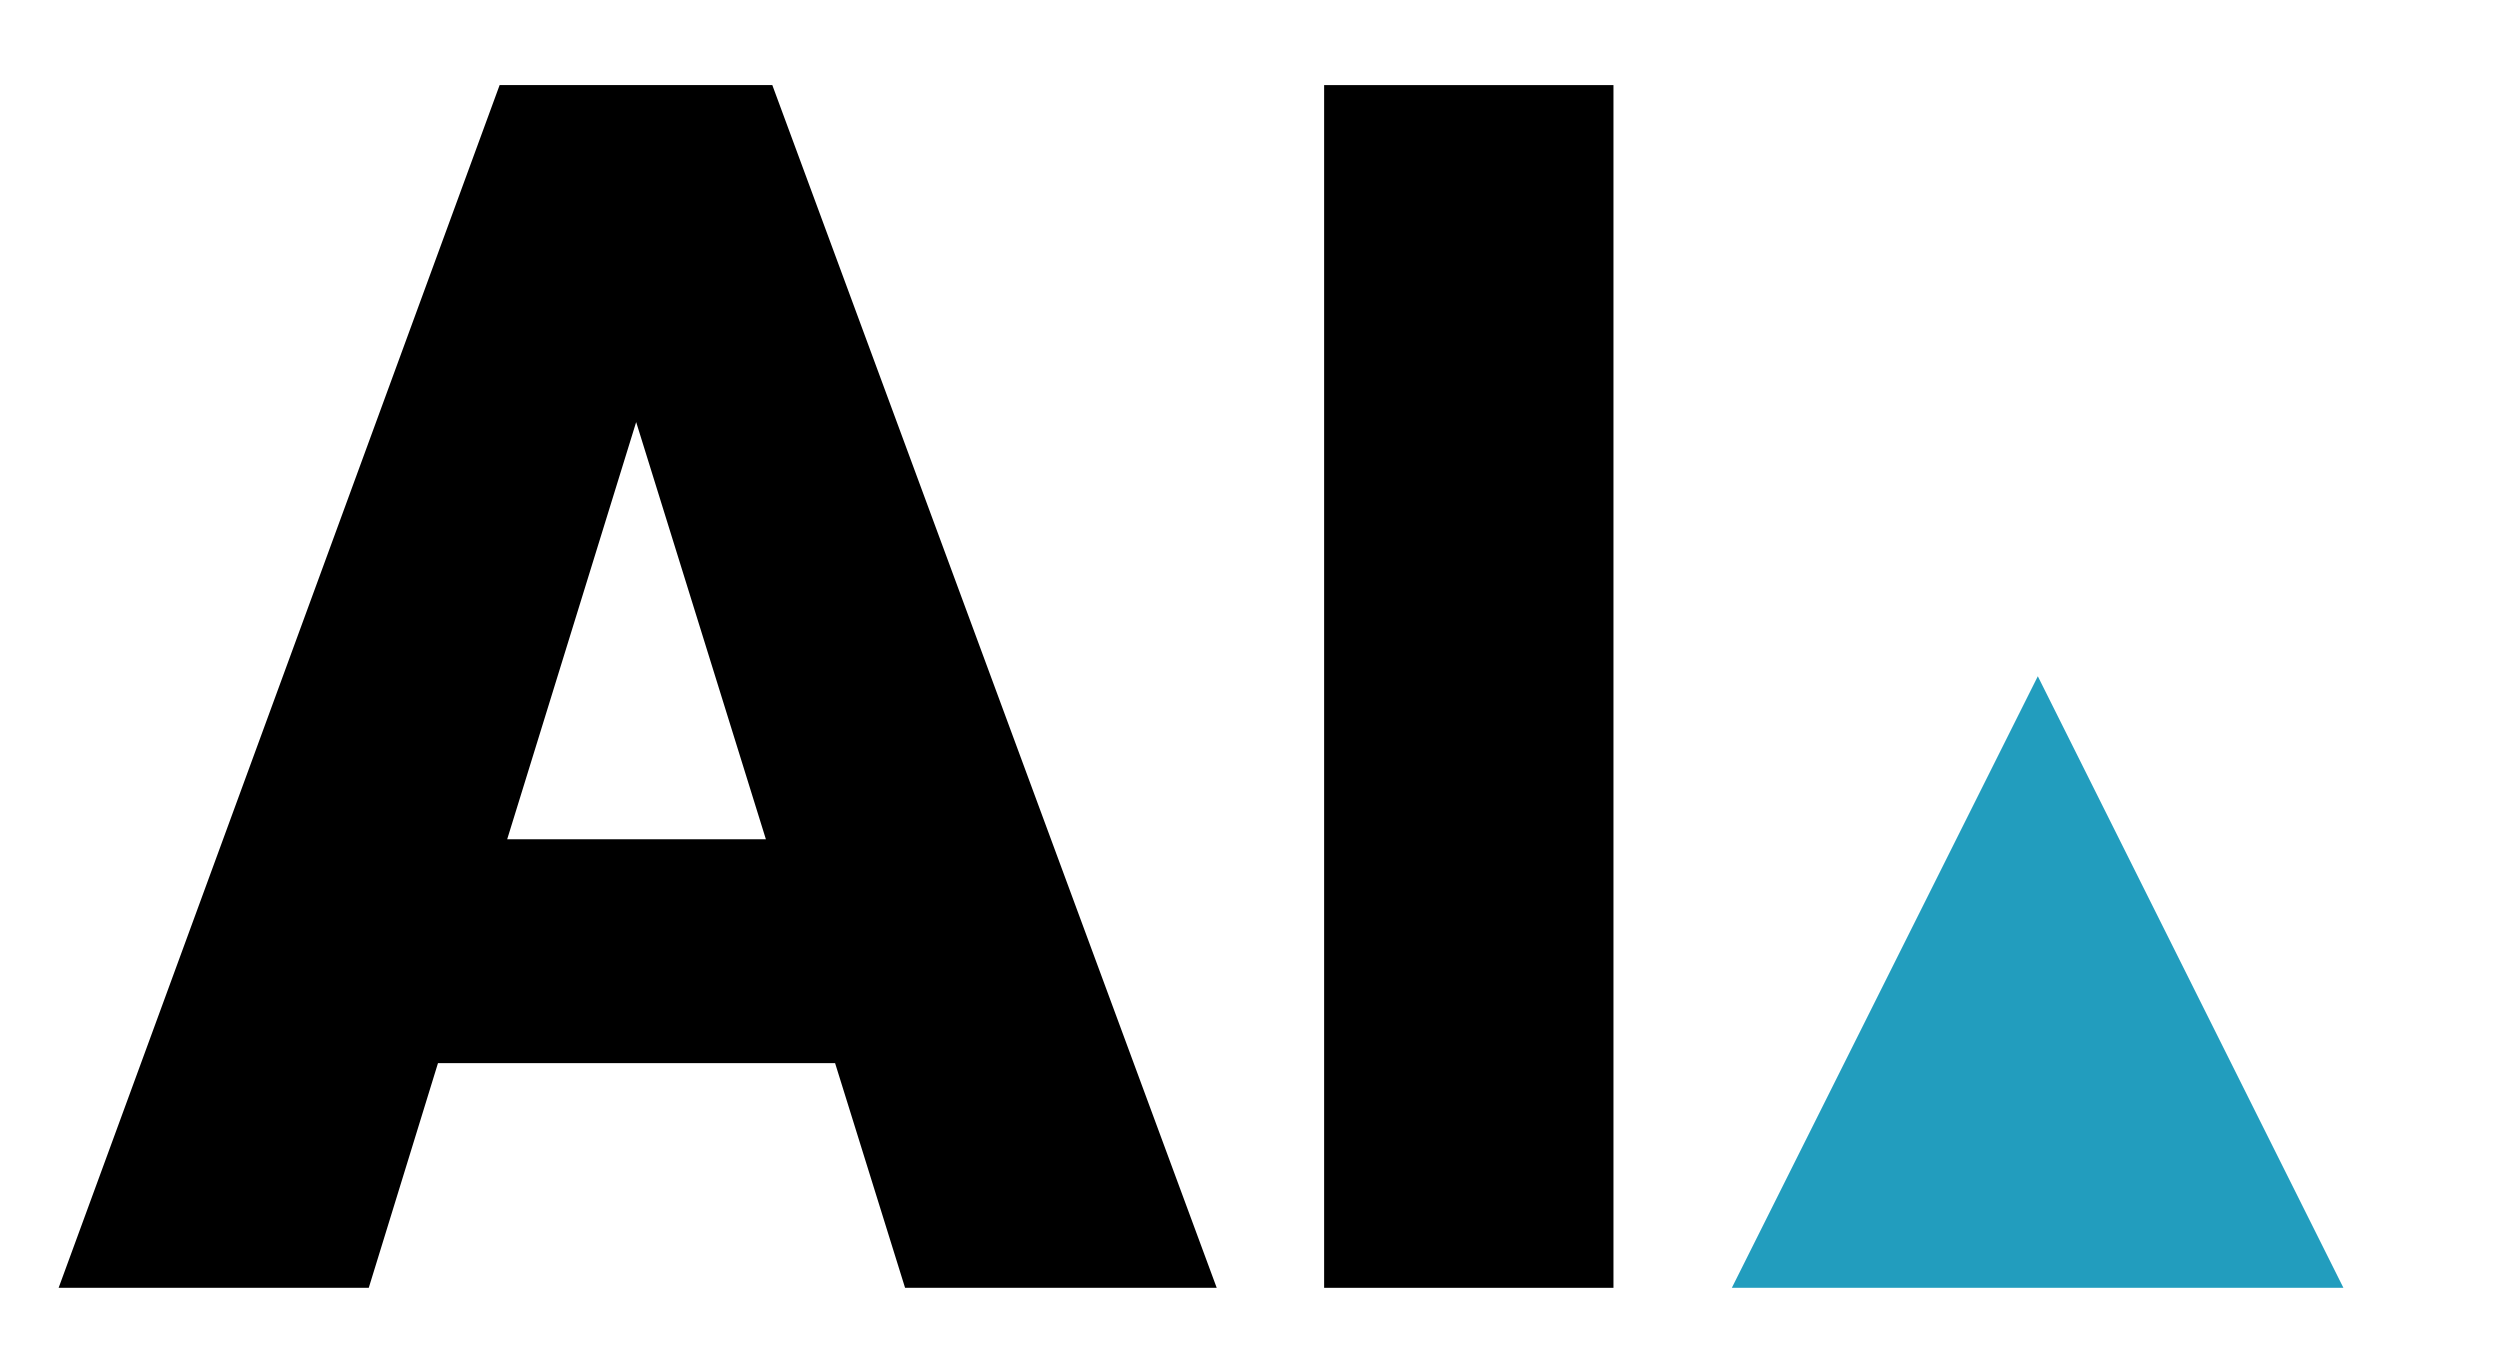
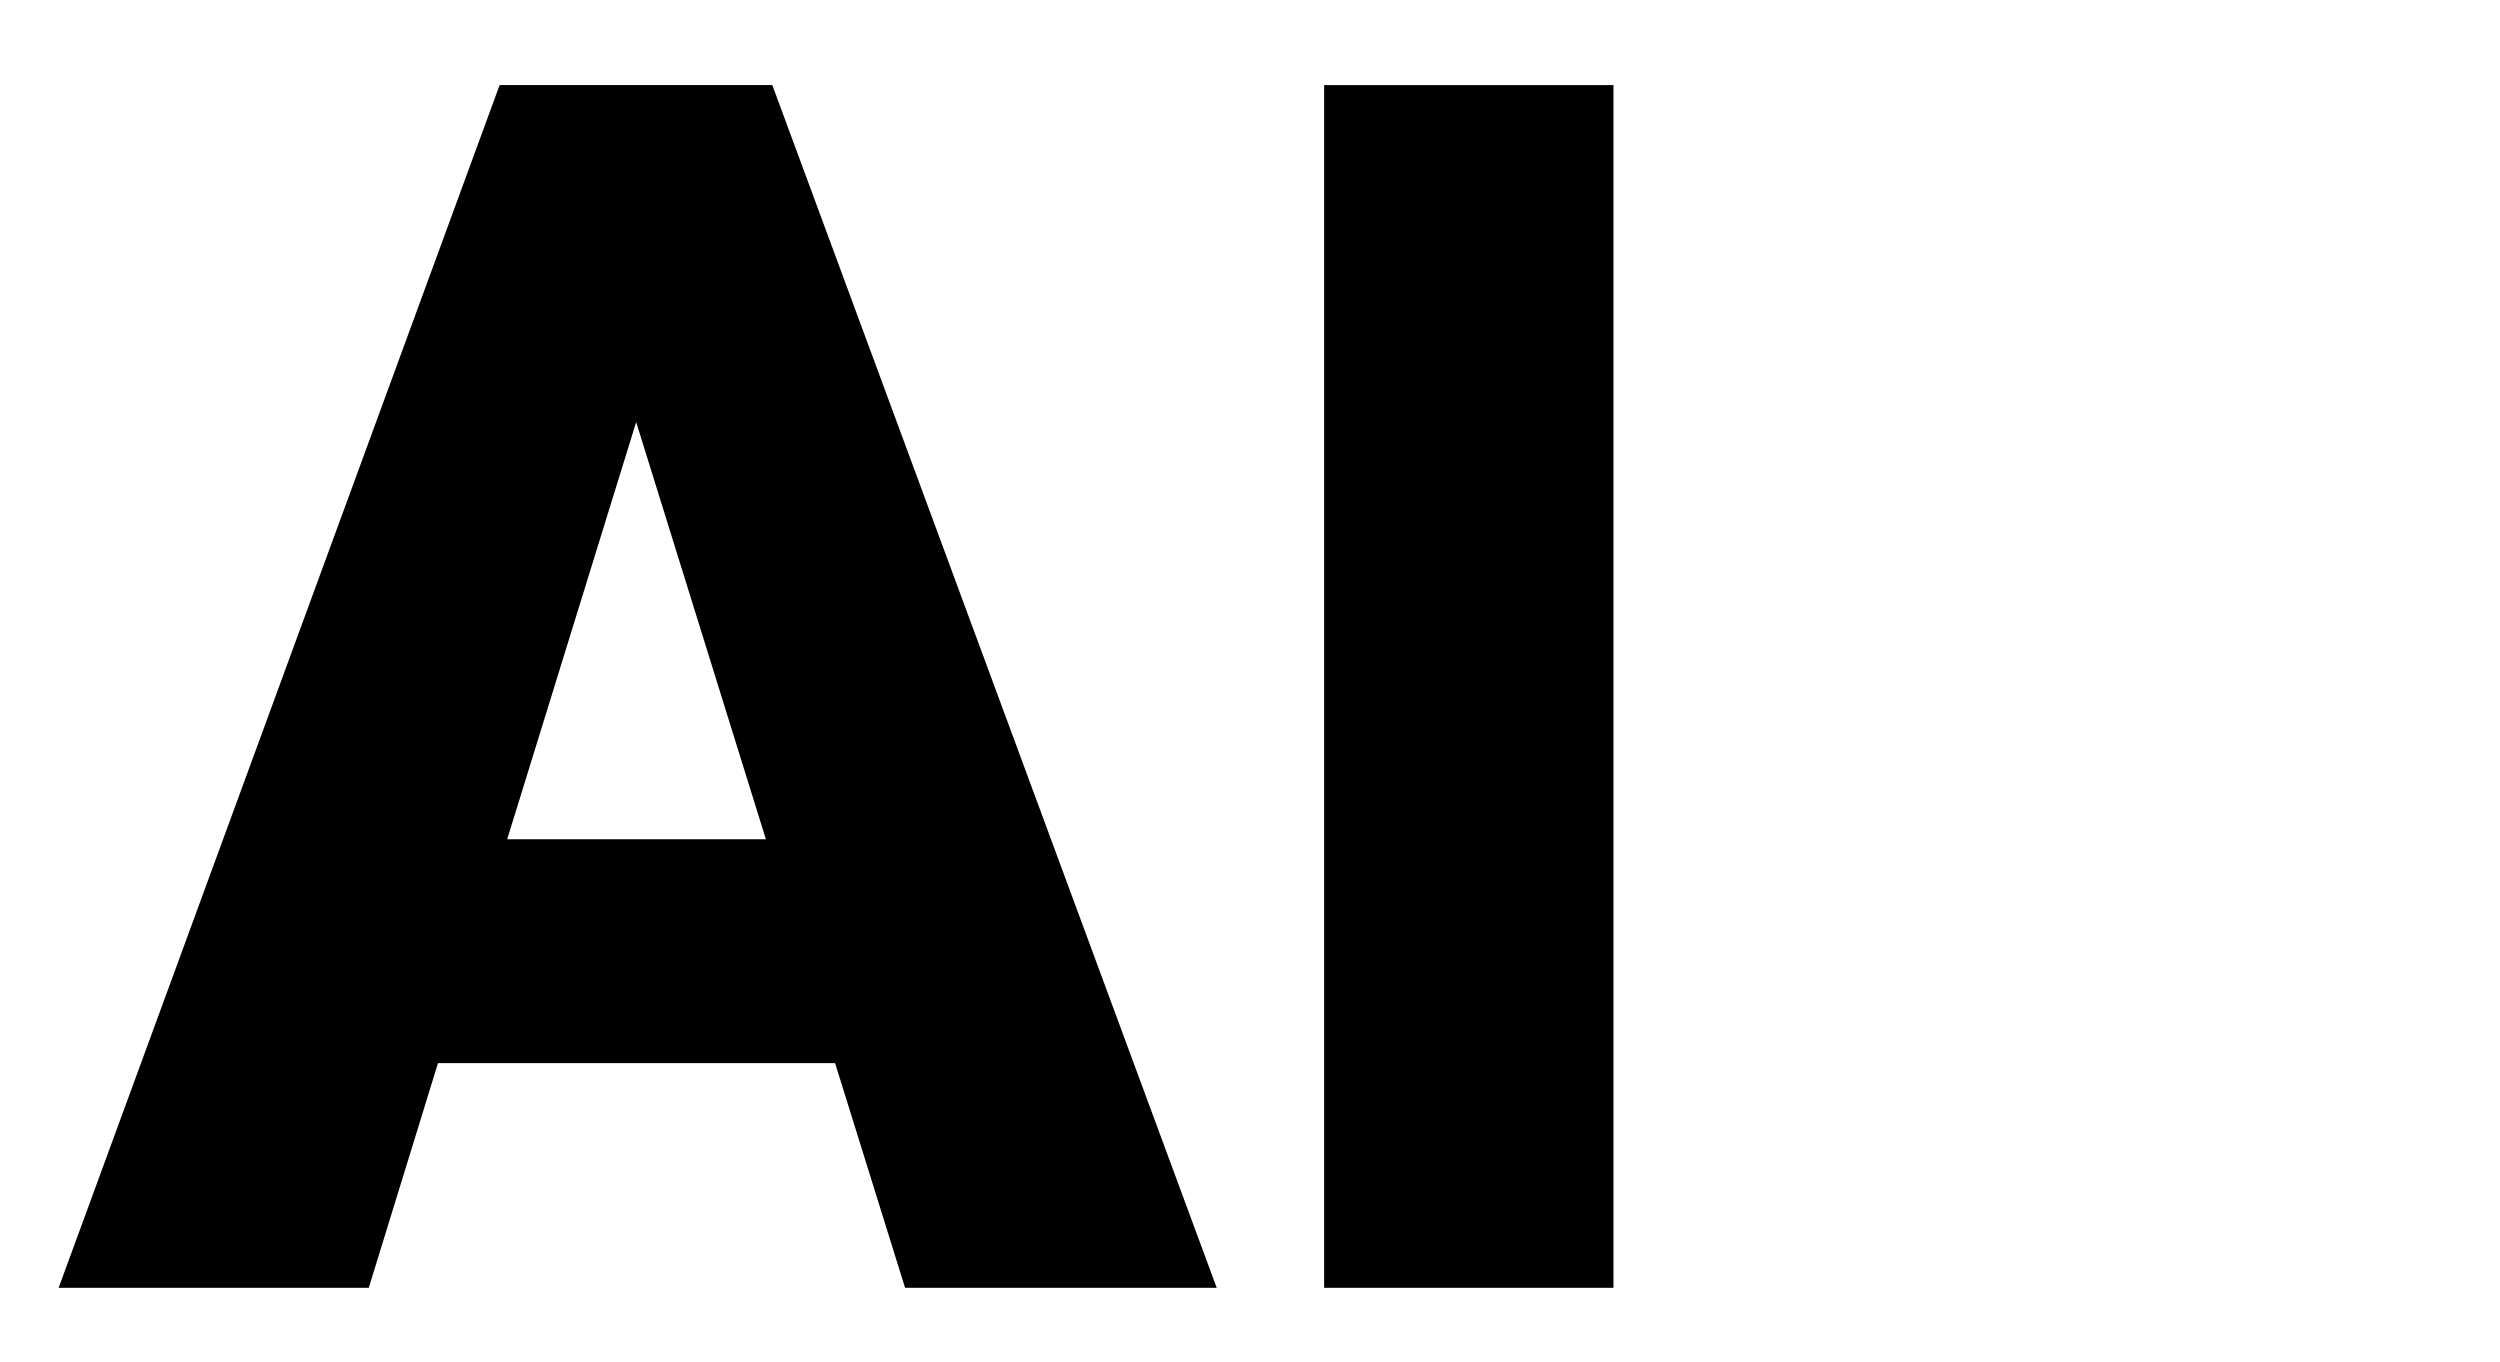
<svg xmlns="http://www.w3.org/2000/svg" version="1.1" id="Layer_1" x="0px" y="0px" viewBox="0 0 661 360" style="enable-background:new 0 0 661 360;" xml:space="preserve">
  <style type="text/css">
	.st0{fill:#229DBE;}
</style>
  <g>
    <g>
      <path d="M220.8,281.1H115.8l-18.3,59.4H15.5l116.6-318h72.1l117.5,318h-82.4L220.8,281.1z M134.1,221.9h68.4l-34.3-110.3    L134.1,221.9z" />
      <path d="M426.6,340.5h-76.5v-318h76.5V340.5z" />
    </g>
-     <polygon class="st0" points="619.6,340.5 457.9,340.5 538.8,178.8 538.8,178.8  " />
  </g>
</svg>